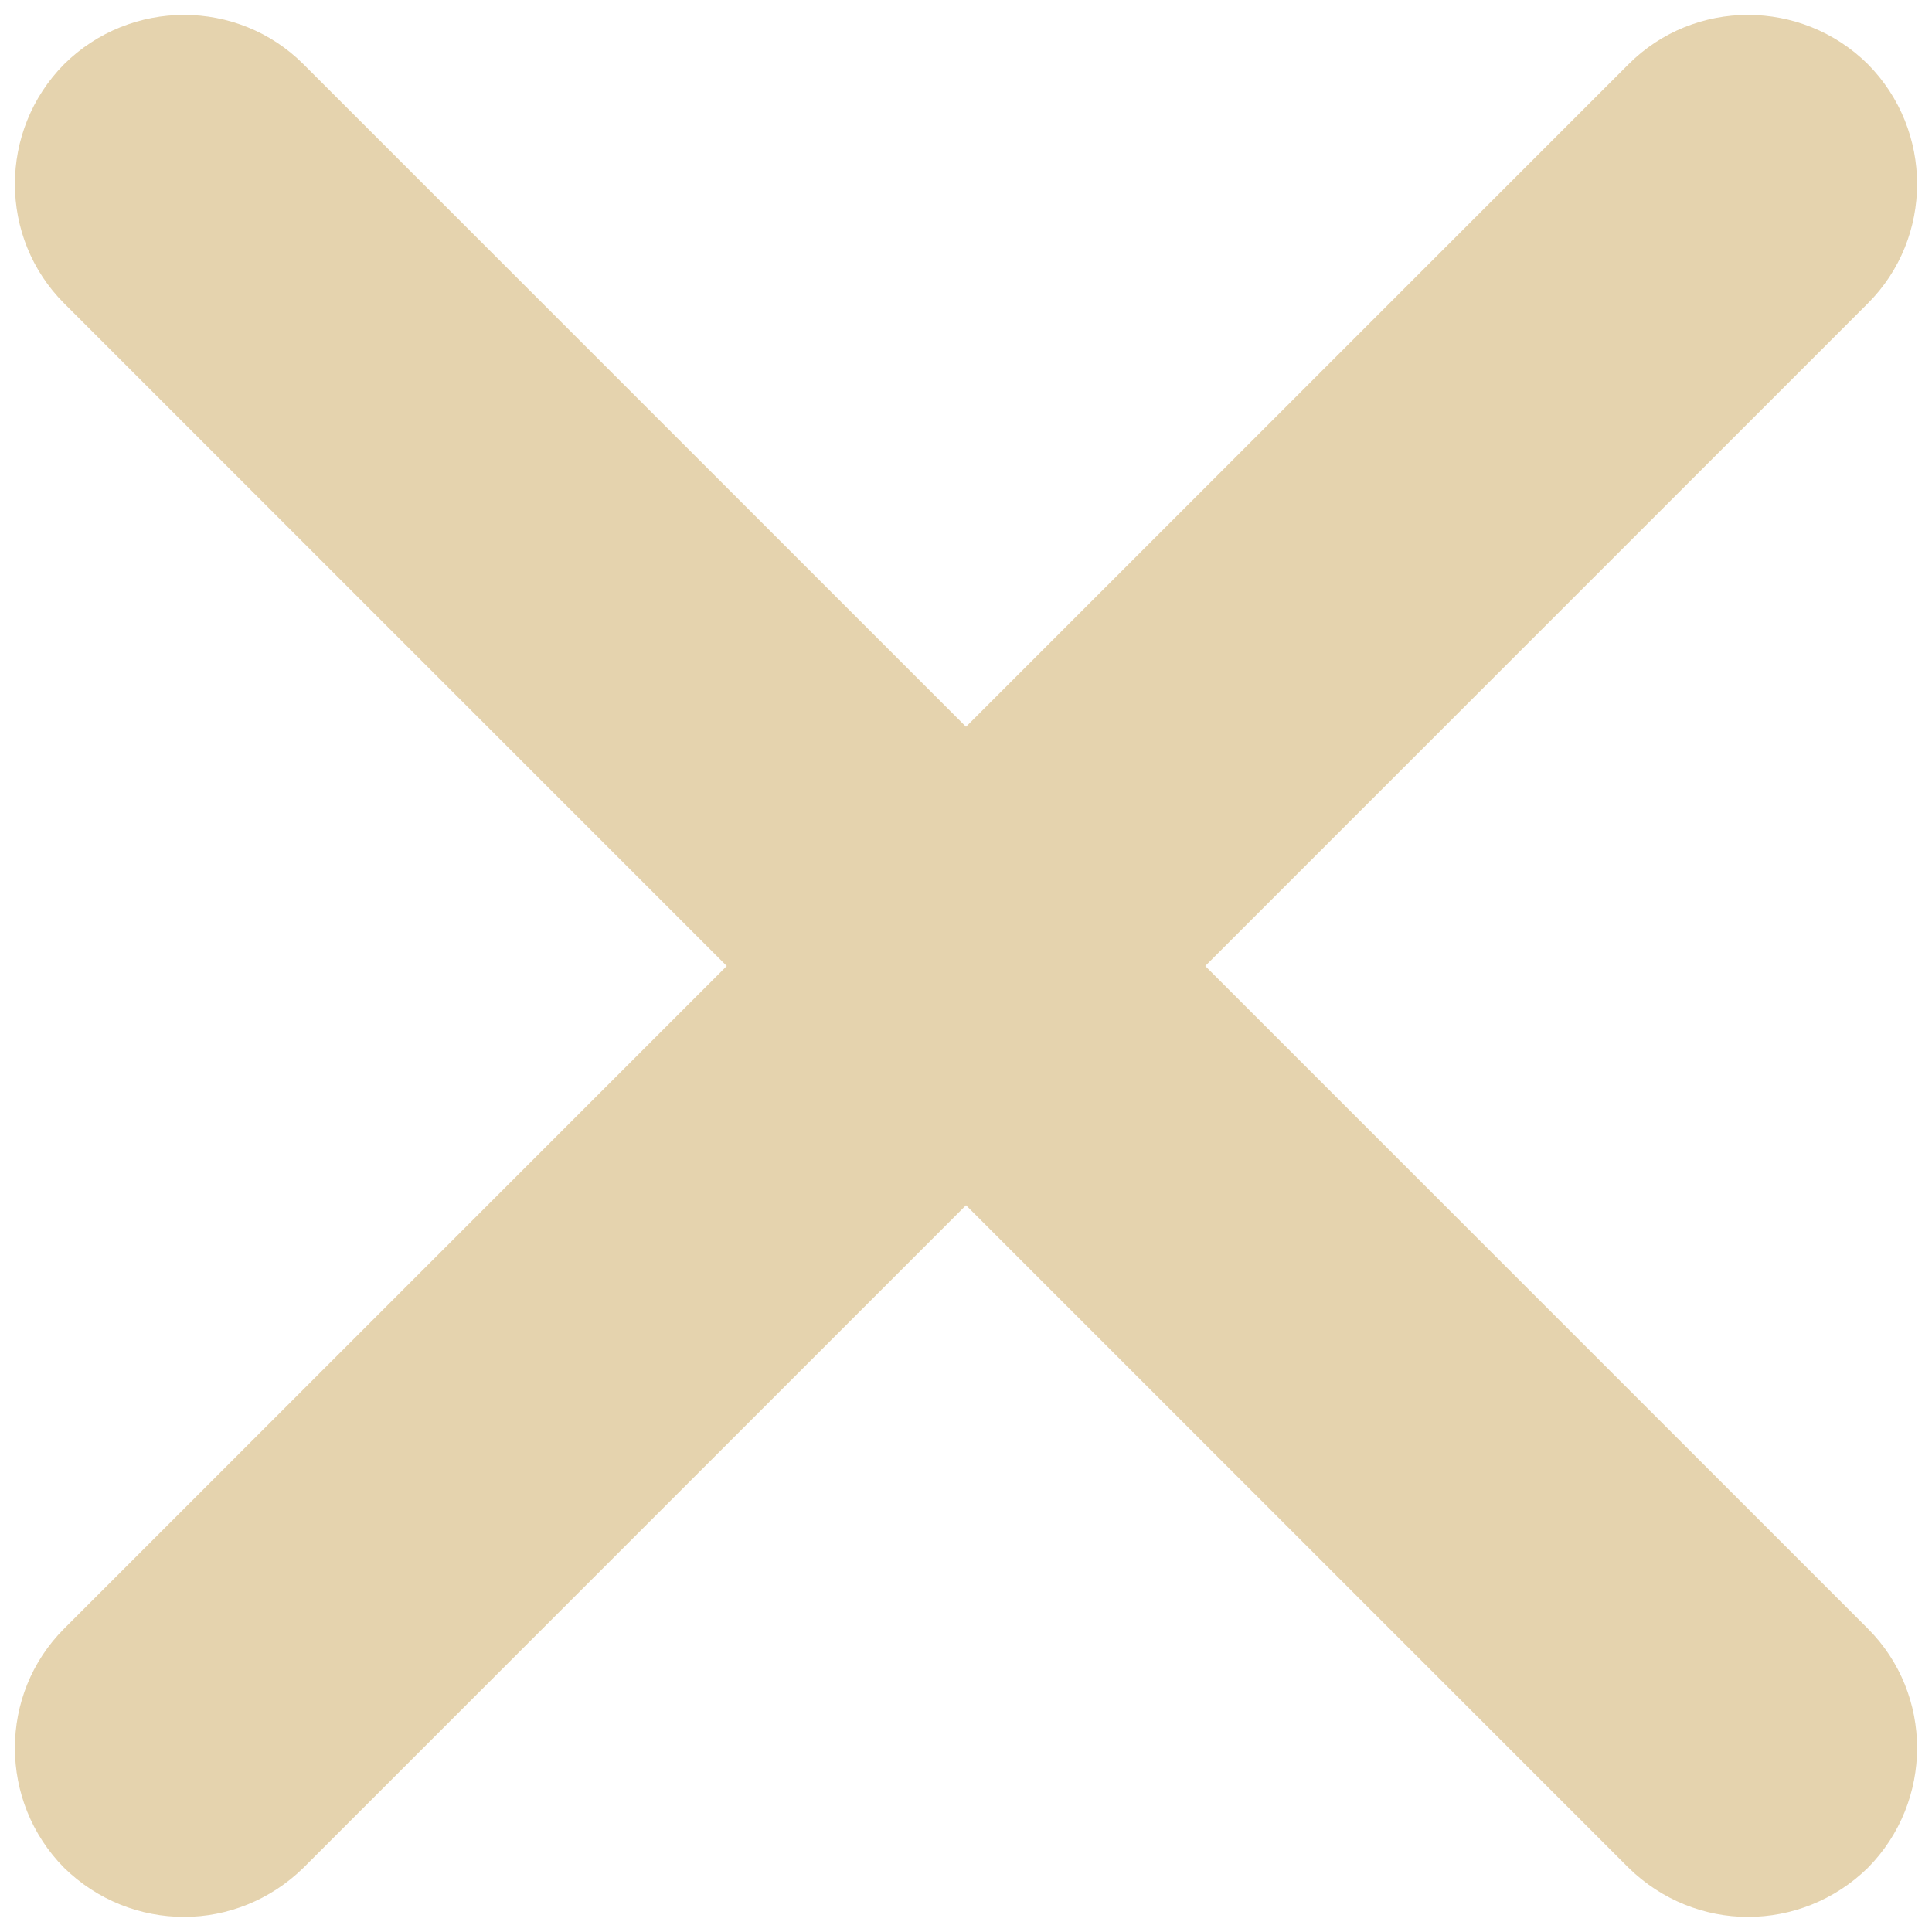
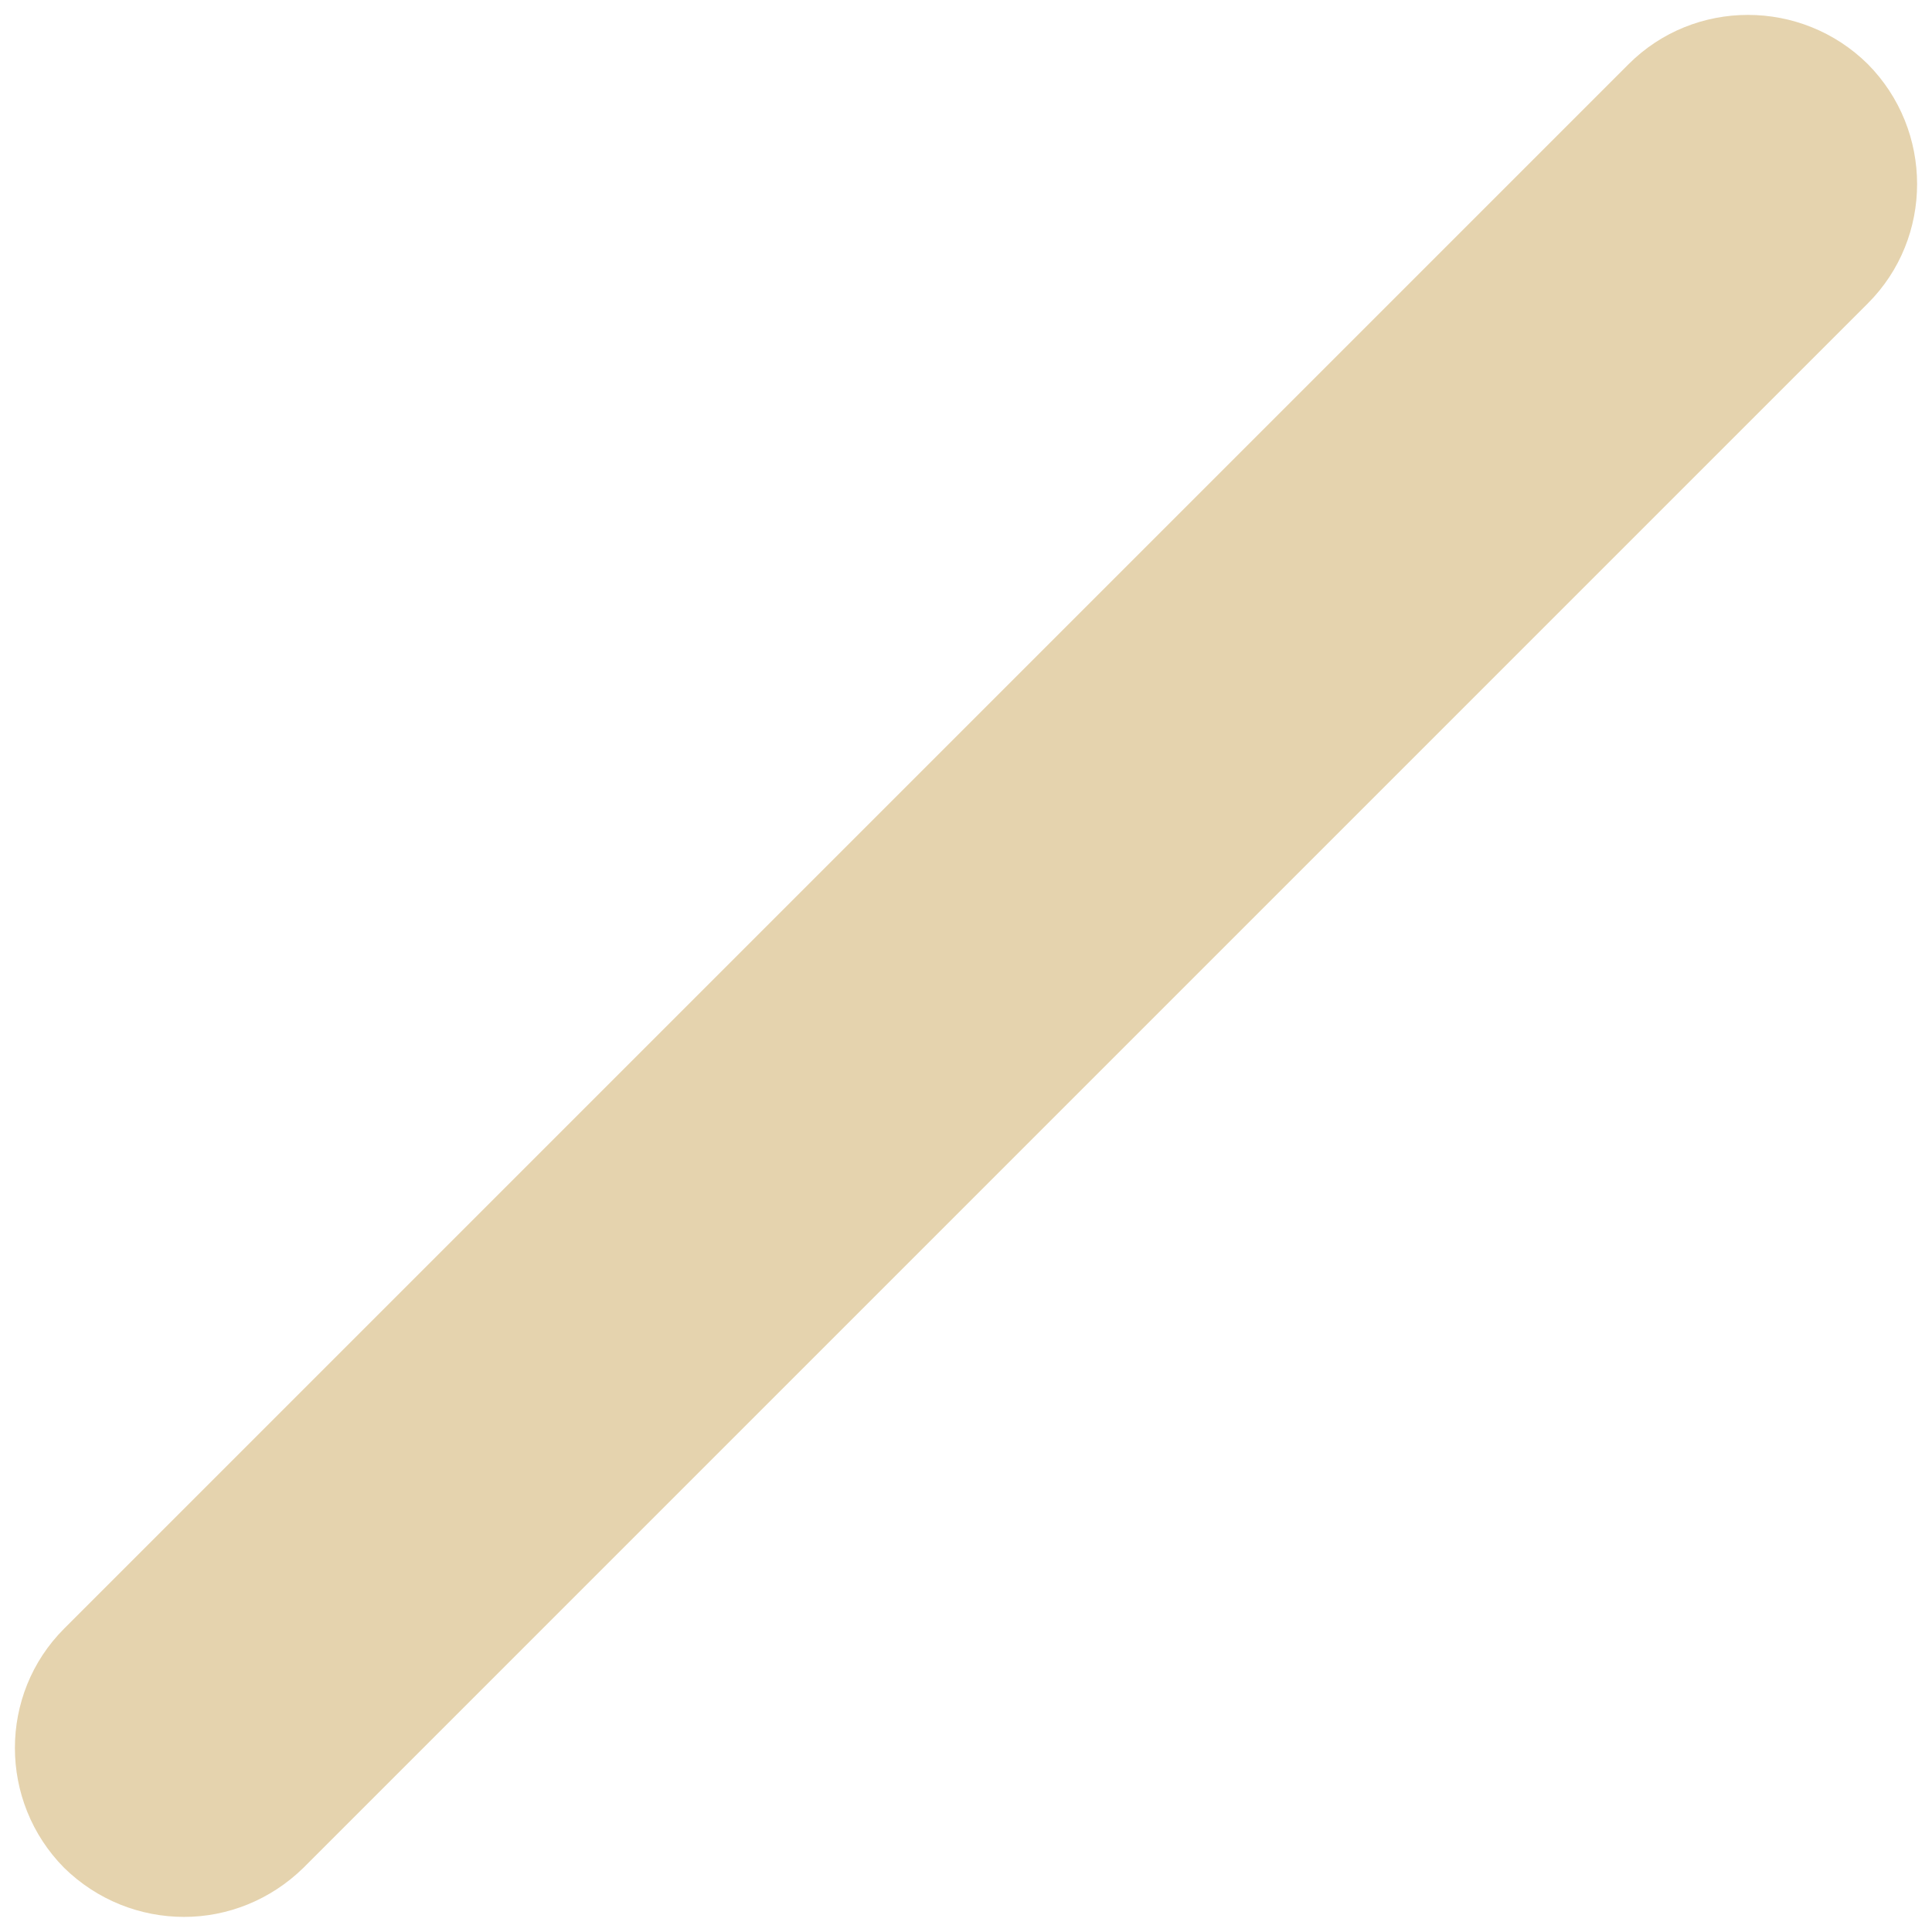
<svg xmlns="http://www.w3.org/2000/svg" version="1.2" viewBox="0 0 256 256" width="256" height="256">
  <title>x-10329-svg</title>
  <style> .s0 { fill: #e5d3ae } </style>
  <g id="Layer">
    <g id="Layer">
      <path id="Layer" class="s0" d="m24.4 254c-5.8 0-11.5-2.2-15.9-6.5-8.7-8.8-8.7-23 0-31.7l207.3-207.3c8.7-8.7 22.9-8.7 31.7 0 8.7 8.8 8.7 23 0 31.7l-207.3 207.3c-4.4 4.3-10.1 6.5-15.8 6.5z" />
-       <path id="Layer" class="s0" d="m231.6 254c-5.7 0-11.4-2.2-15.8-6.5l-207.3-207.3c-8.7-8.7-8.7-22.9 0-31.7 8.8-8.7 23-8.7 31.7 0l207.3 207.3c8.7 8.7 8.7 22.9 0 31.7-4.4 4.3-10.1 6.5-15.9 6.5z" />
    </g>
  </g>
</svg>